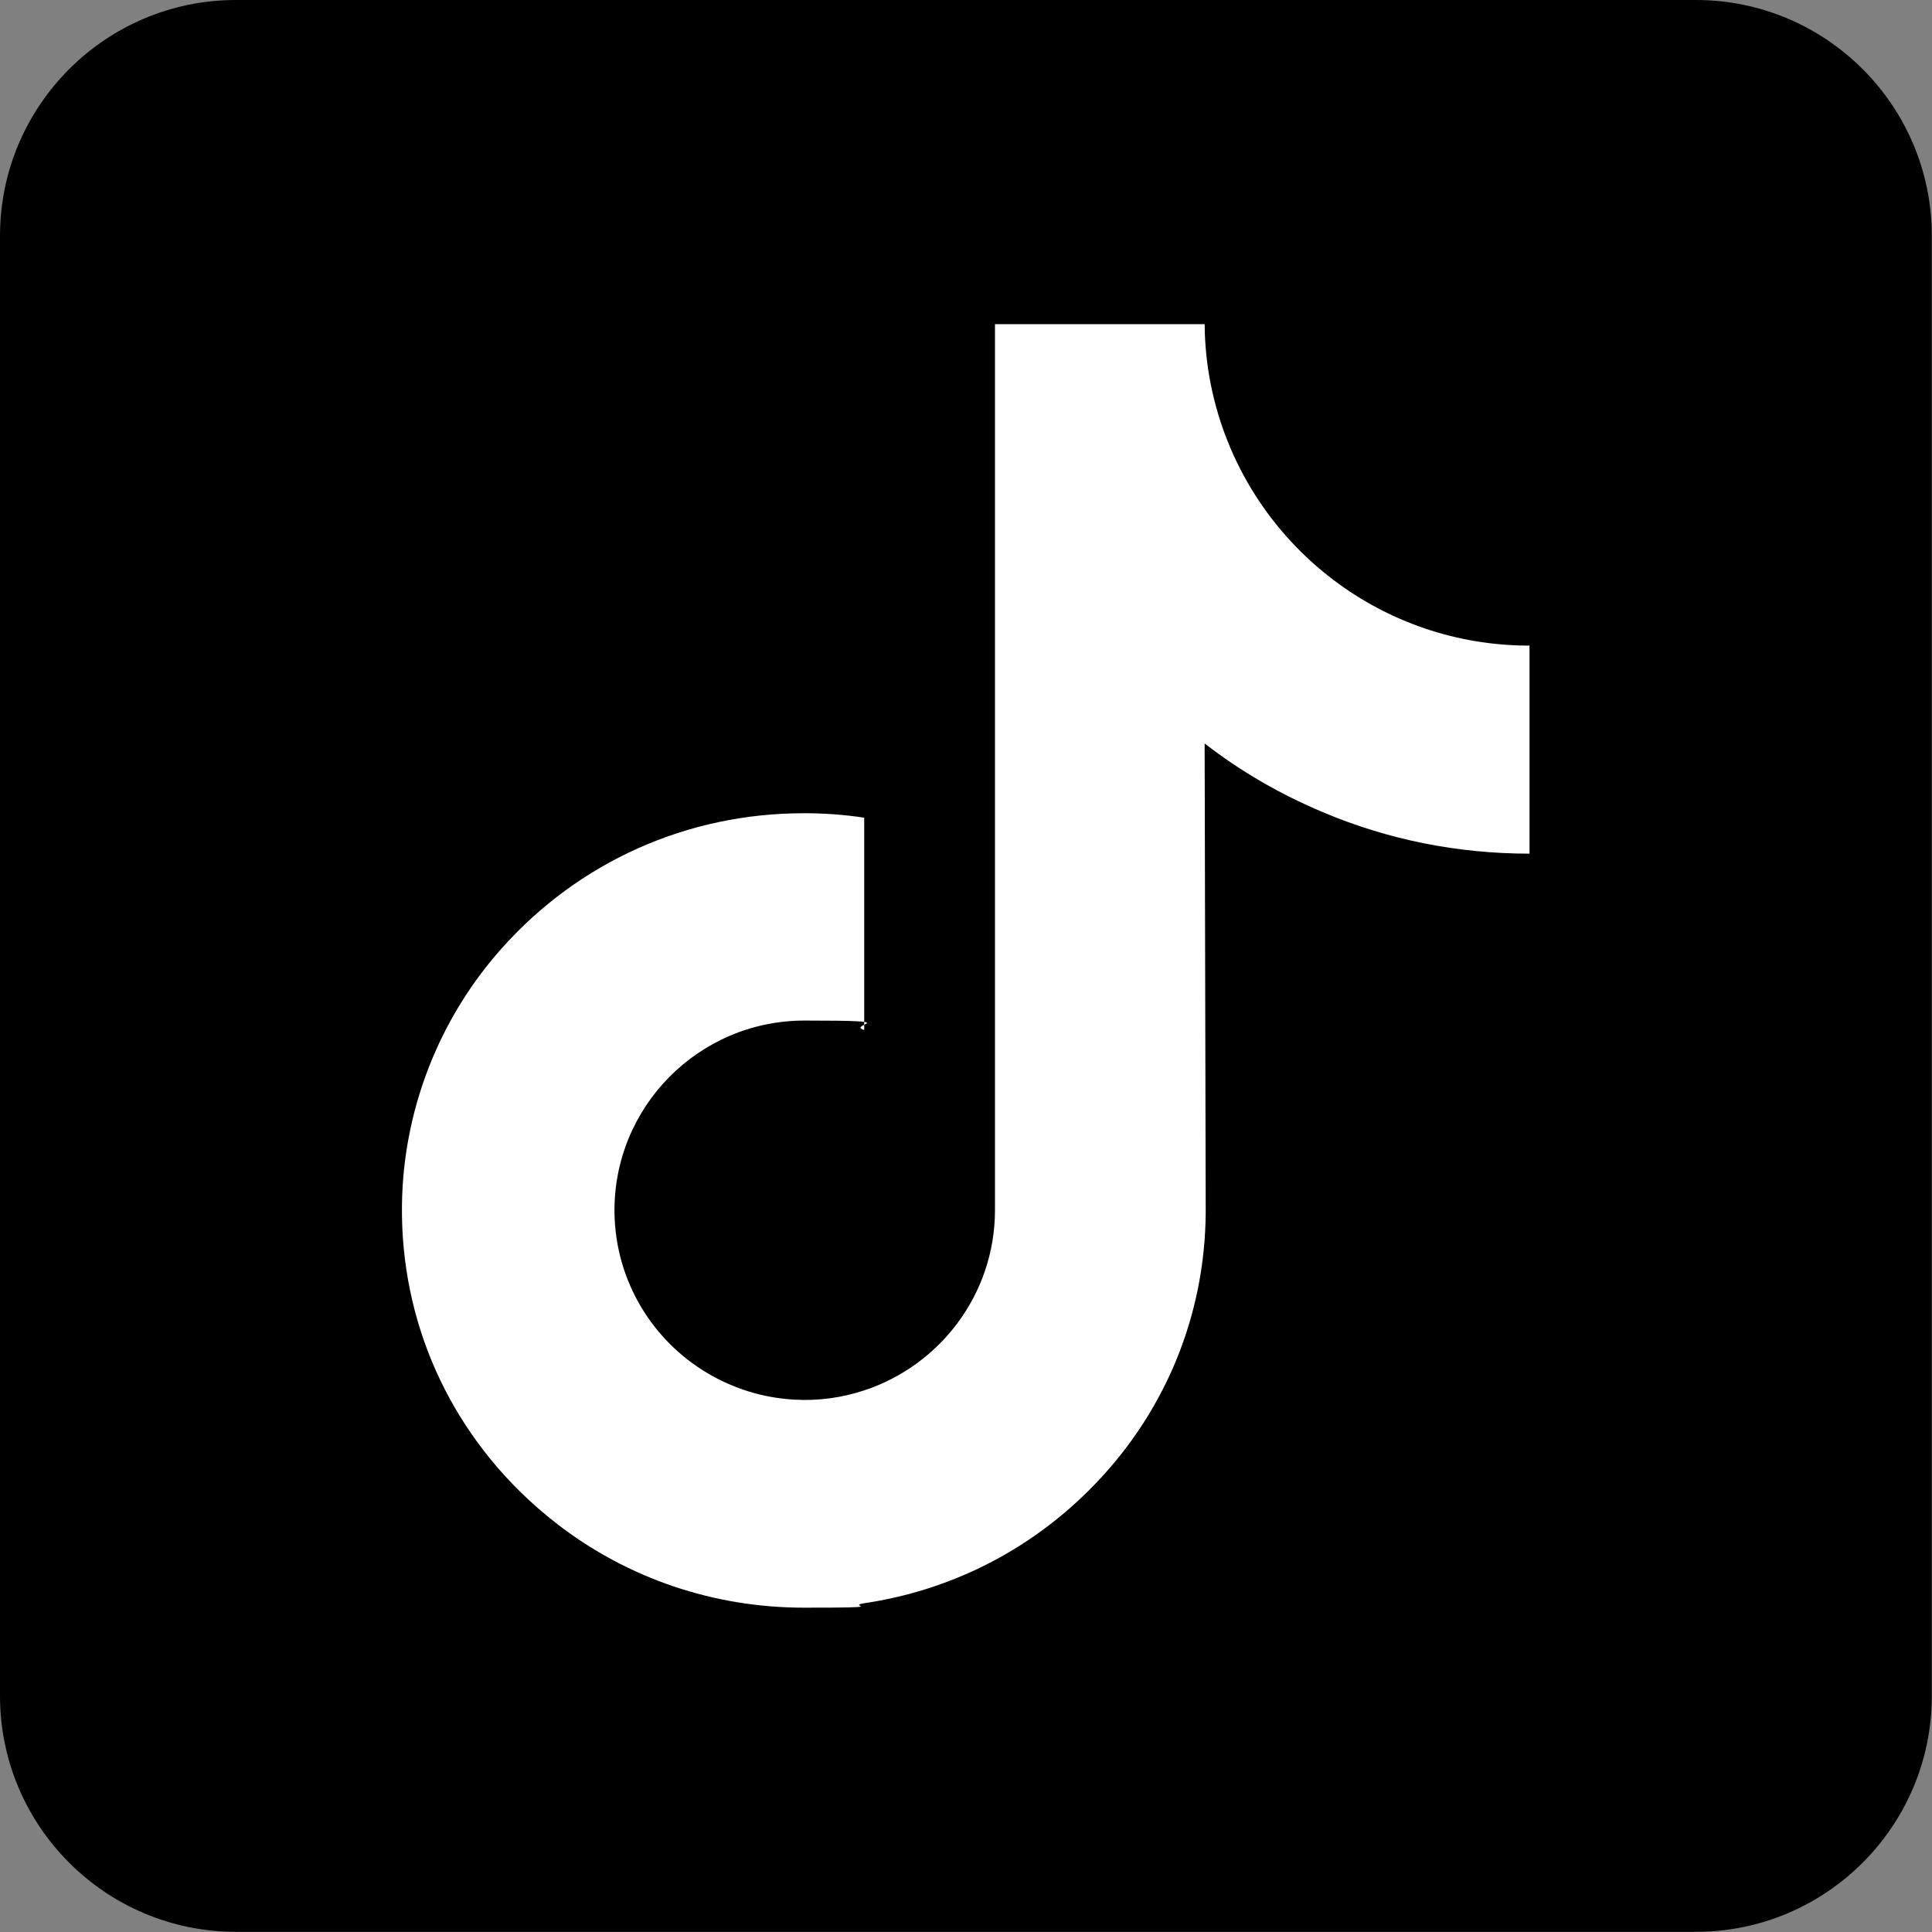
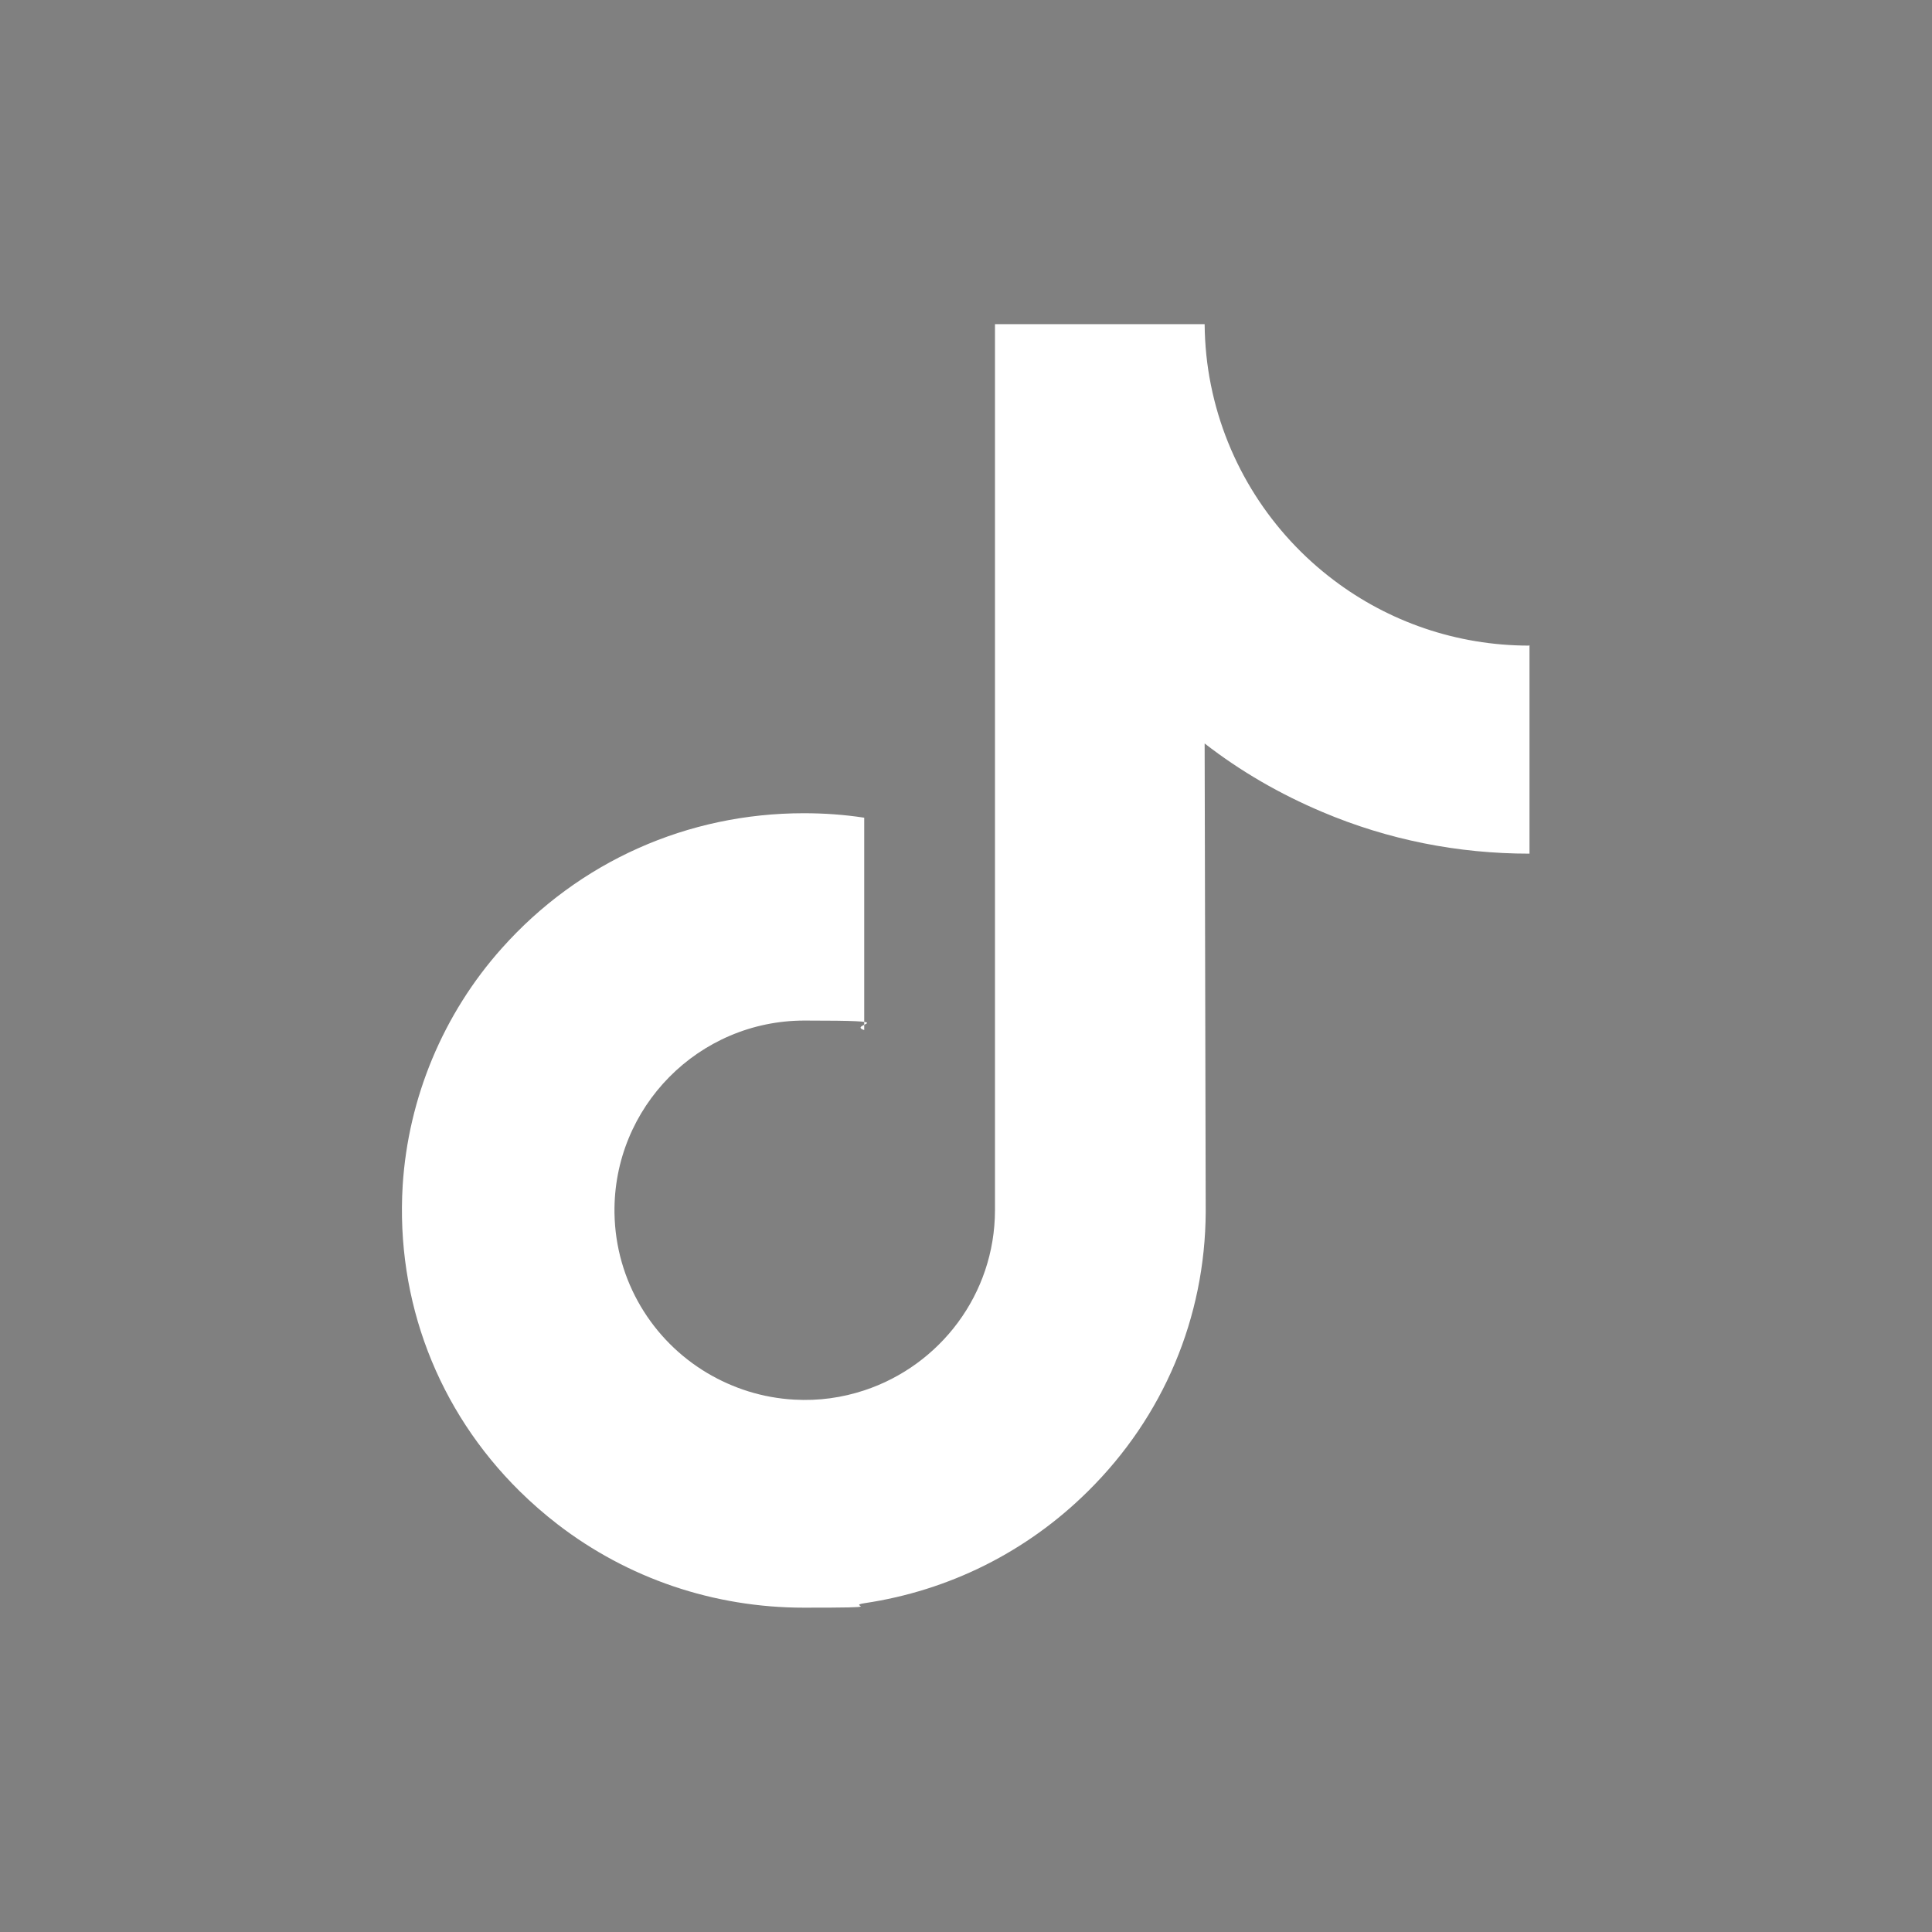
<svg xmlns="http://www.w3.org/2000/svg" version="1.1" viewBox="0 0 1080 1080">
  <rect x="0" y="0" width="1080" height="1080" fill="#808080" stroke="none" />
  <defs>
    <style>
      .cls-1 {
        fill-rule: evenodd;
      }

      .cls-2 {
        fill: #fff;
      }
    </style>
  </defs>
  <g>
    <g id="Camada_1">
-       <path class="cls-1" d="M948.1,0H131.9C59.1,0,0,59.1,0,131.9v816.1c0,72.8,59.1,131.9,131.9,131.9h816.1c72.8,0,131.9-59.1,131.9-131.9V131.9c0-72.8-59.1-131.9-131.9-131.9Z" />
      <path class="cls-2" d="M854.9,360.9c-41,0-78.9-13.6-109.2-36.5-34.8-26.2-59.9-64.8-68.8-109.2-2.2-10.9-3.4-22.3-3.5-34h-117.2v495.4c-.1,46.9-30.7,86.6-73,100.6-12.4,4.1-25.5,6-39.3,5.2-17.7-1-34.1-6.3-48.6-14.9-30.6-18.2-51.2-51.4-51.8-89.4-.8-59.2,47-107.6,106.2-107.6s22.9,2,33.4,5.3v-118.7c-11.1-1.7-22.3-2.5-33.8-2.5-64.8,0-125.5,26.9-168.8,75.5-32.7,36.6-52.3,83.5-55.4,132.6-3.9,64.4,19.6,125.7,65.4,170.9,6.7,6.6,13.8,12.8,21.2,18.5,39.2,30.2,87.2,46.6,137.7,46.6s22.7-.8,33.8-2.5c47.2-7,90.7-28.6,125-62.6,42.2-41.7,65.5-97.1,65.8-156.1l-.6-261.9c20.1,15.6,42.1,28.3,65.8,38.3,36.8,15.6,75.8,23.3,115.8,23.3v-116.6c.1.1-.3.1-.3.1h0Z" />
    </g>
  </g>
</svg>